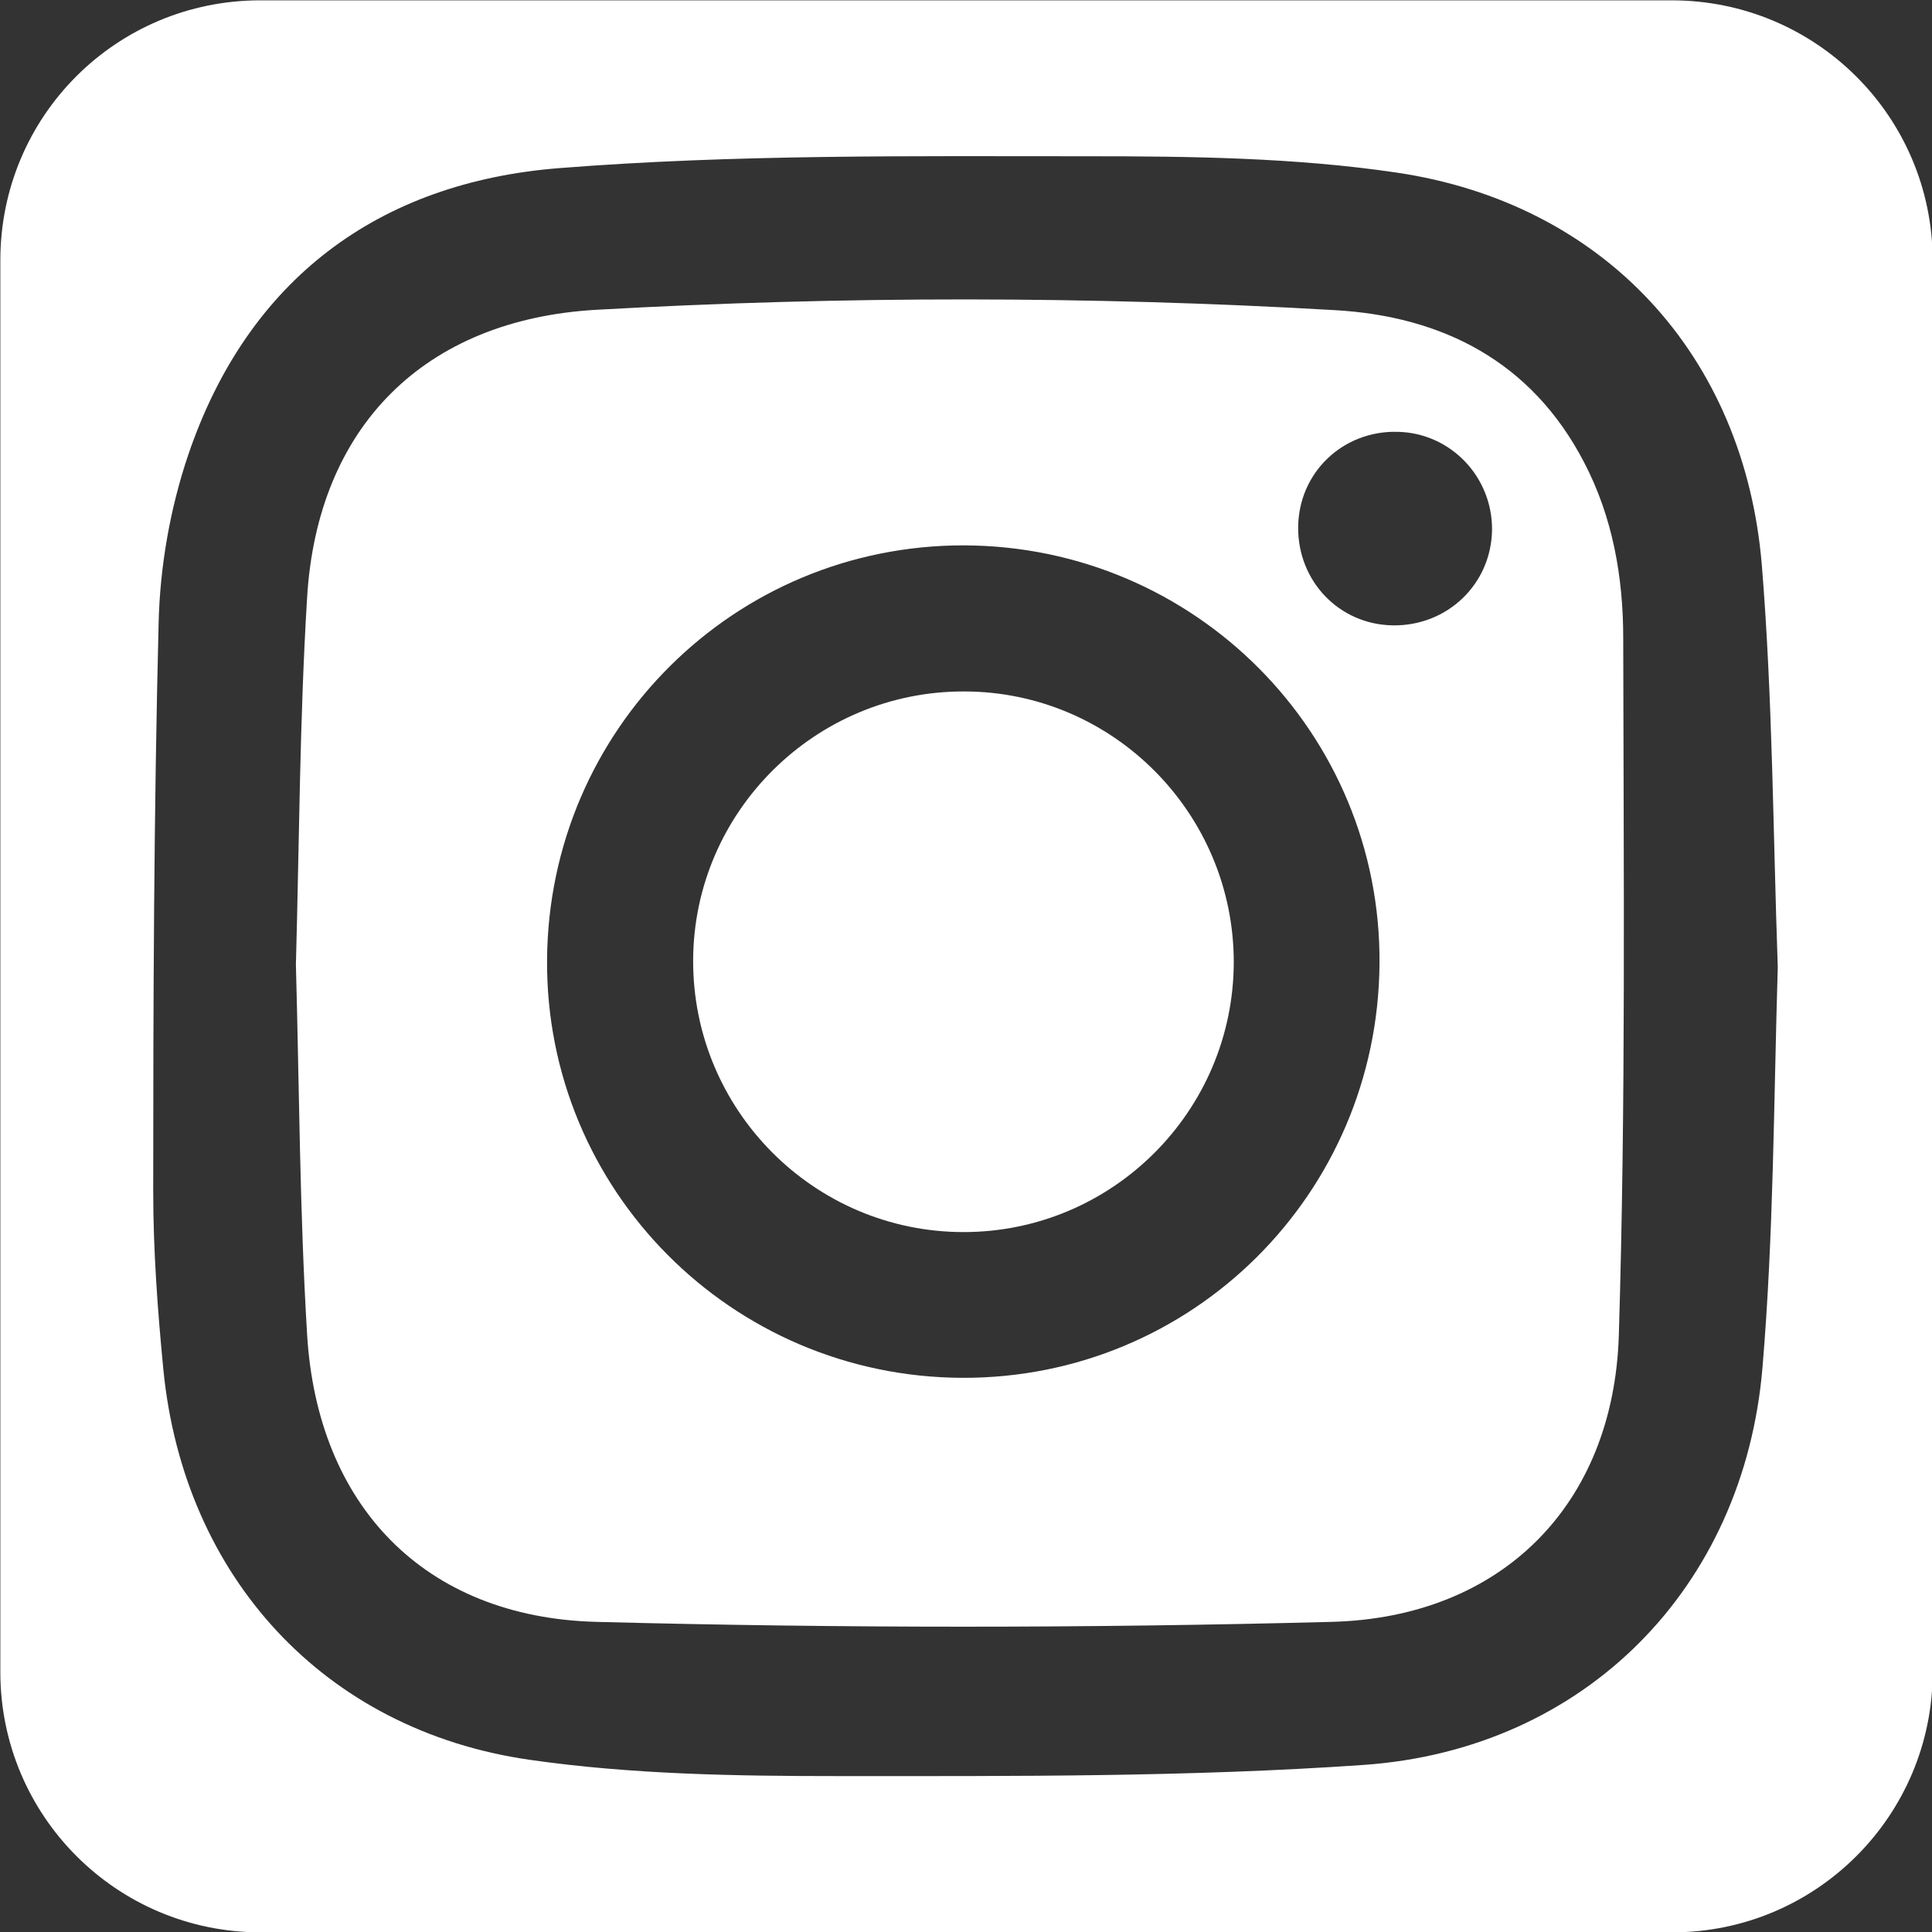
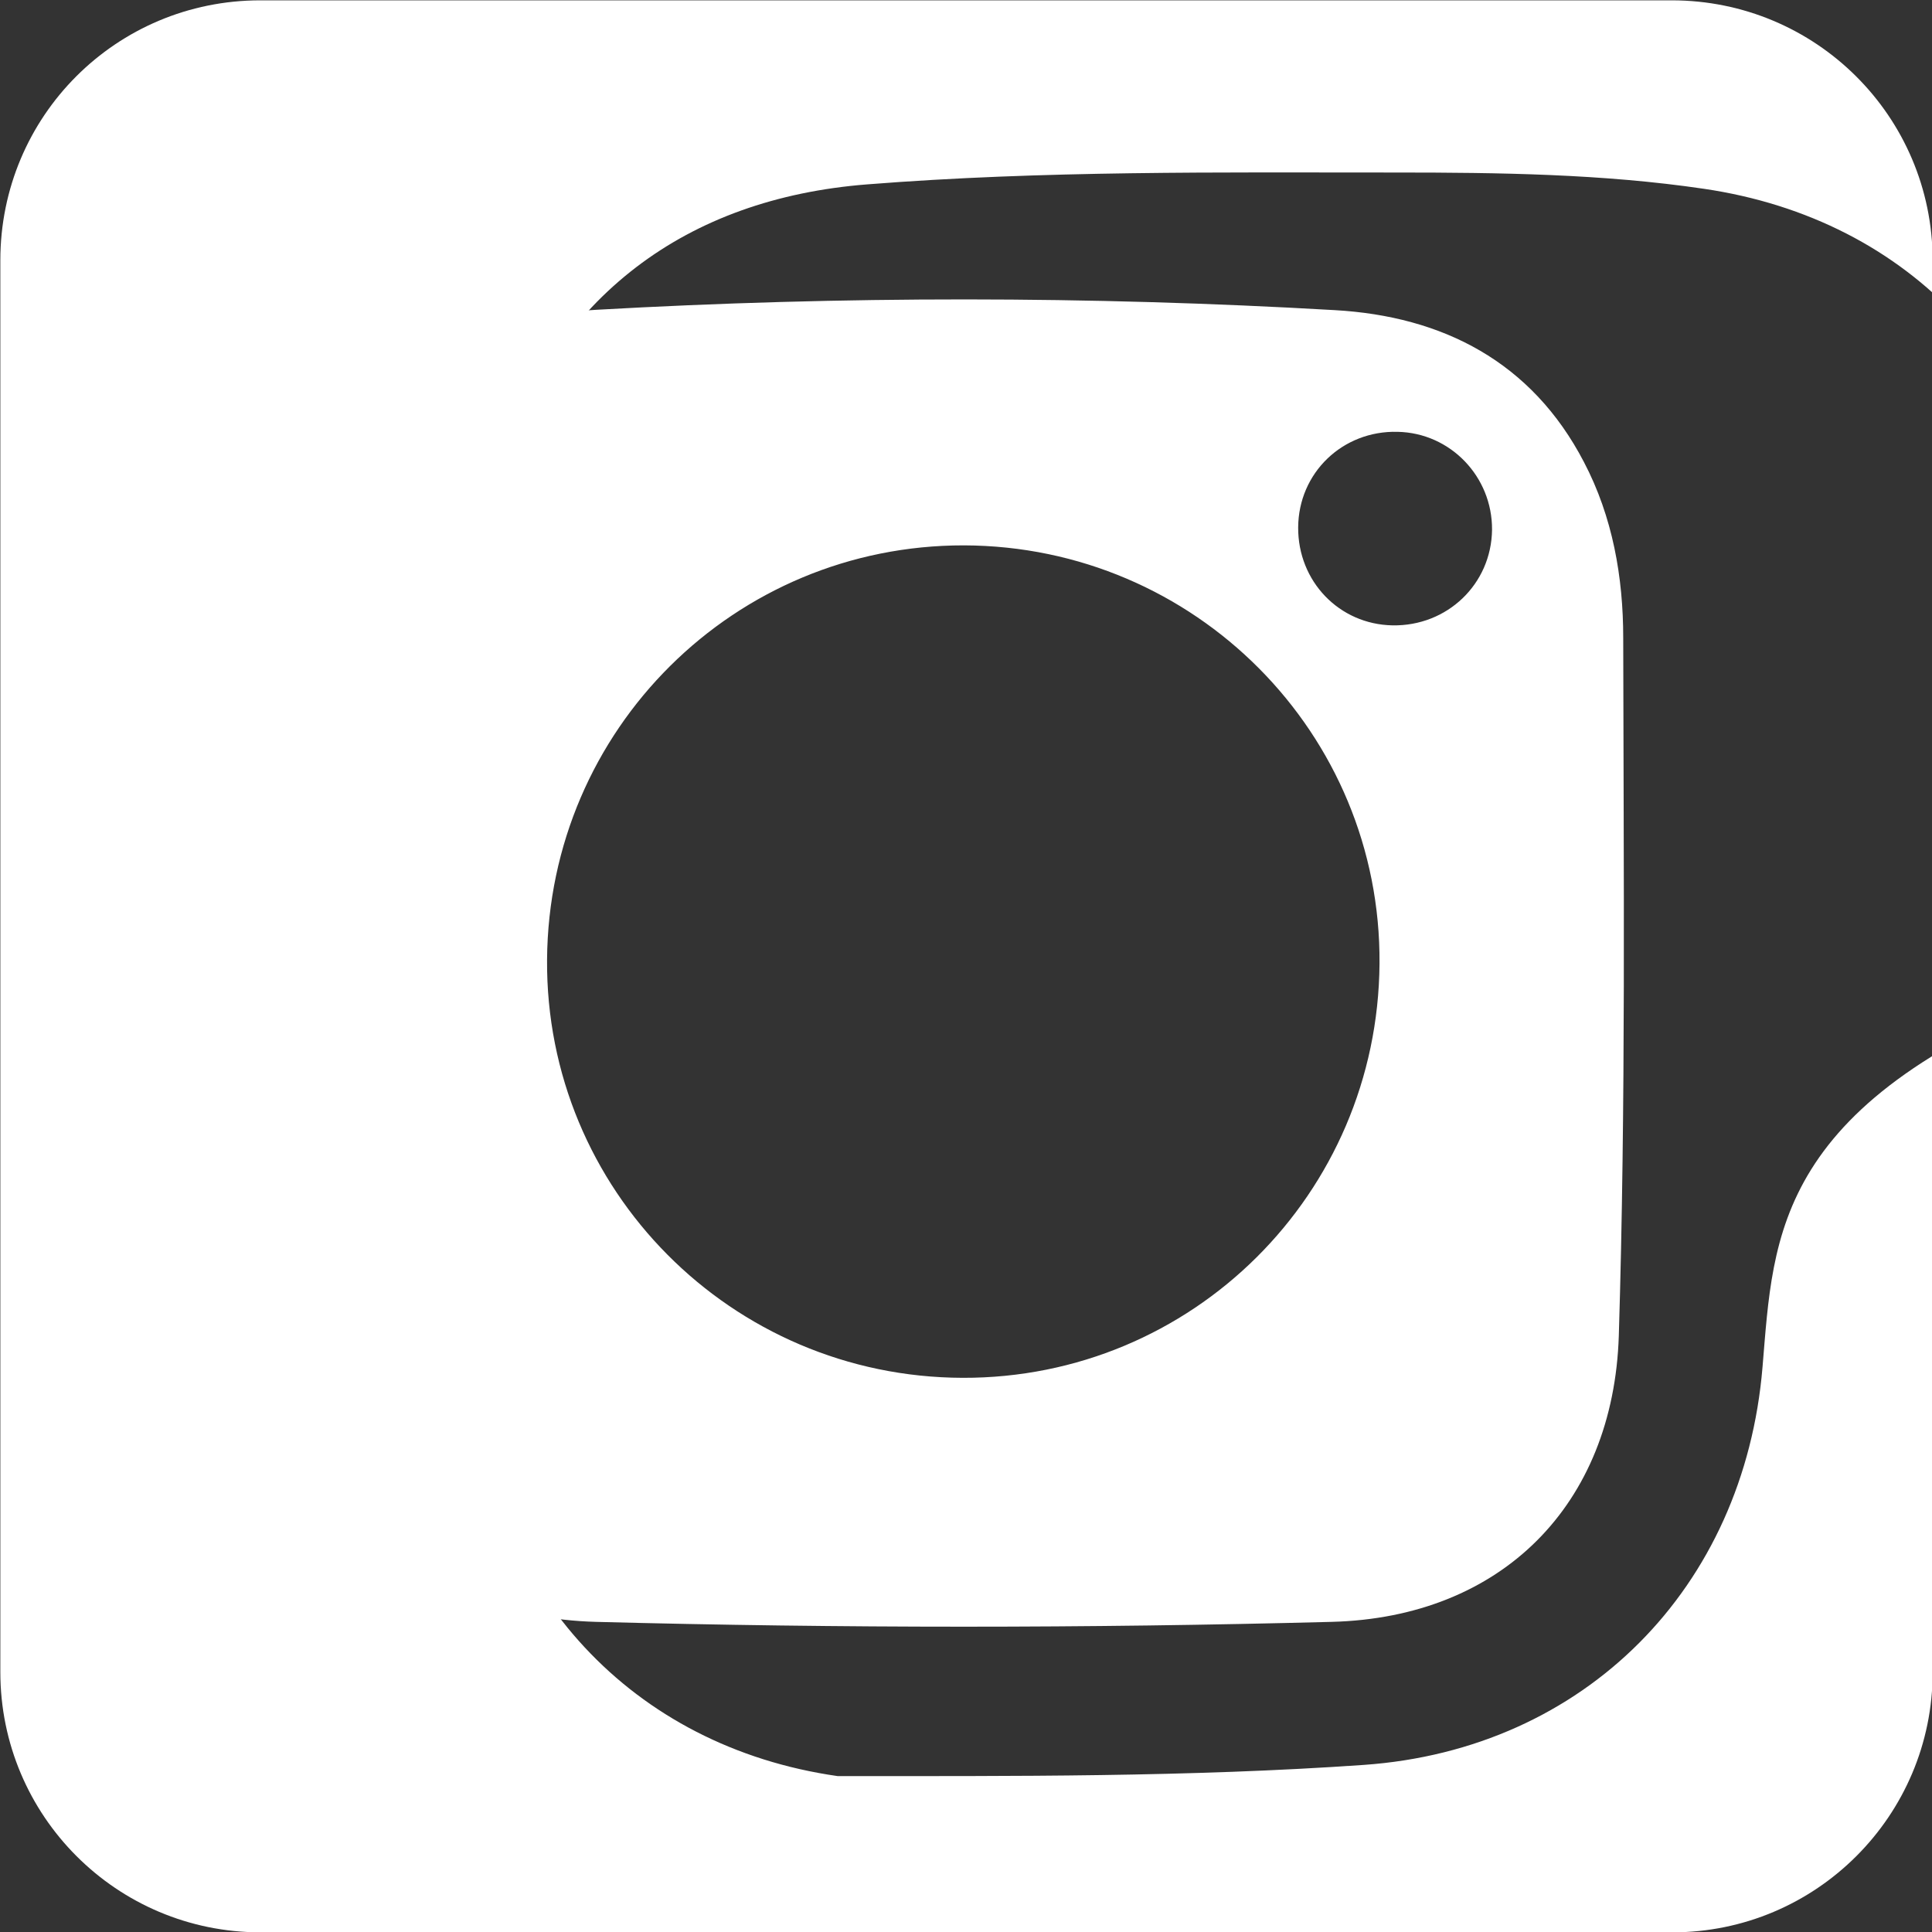
<svg xmlns="http://www.w3.org/2000/svg" version="1.1" id="Layer_1" x="0px" y="0px" viewBox="0 0 570 570" style="enable-background:new 0 0 570 570;" xml:space="preserve">
  <rect x="0" y="0" width="570" height="570" fill="#333333" stroke="none" />
  <style type="text/css">
	.st0{fill:#005594;}
	.st1{fill:#A66093;}
	.st2{fill:#FFFFFF;}
	.st3{fill:#475993;}
</style>
  <g>
-     <path class="st2" d="M493.2,0.1H76.8C34.3,0.1,0.1,34.3,0.1,76.8v416.5c0,42.4,34.3,76.8,76.8,76.8l416.5,0   c42.4,0,76.8-34.4,76.8-76.8V76.8C570.1,34.3,535.7,0.1,493.2,0.1z M520,403.3c-5.4,65.1-52.4,112.8-117.6,117.4   c-51.6,3.6-103.5,3.3-155.3,3.3c-30.3,0-60.9-0.5-90.8-4.8c-60.7-8.7-102.1-54.1-108.1-115.1c-1.7-17.5-3-35.2-3-52.8   c0-55.9,0.2-111.8,1.6-167.6c0.4-16.6,3.4-33.7,8.7-49.4c17.6-51.9,56.2-80.5,109.5-84.7c51.8-4.1,104.1-3.5,156.1-3.5   c30.3,0,61,0.4,90.8,4.8c61.3,9,102.8,53.9,107.9,115.9c3.2,39.4,3.3,79.1,4.7,118.5C523.3,324.7,523.3,364.1,520,403.3z" />
-     <path class="st2" d="M284.6,204c-43.9-0.2-79.9,35.4-80.1,79.2c-0.2,44.2,35.6,80.3,79.8,80.3c43.9,0,79.6-35.7,79.7-79.6   C364,240,328.4,204.1,284.6,204z" />
+     <path class="st2" d="M493.2,0.1H76.8C34.3,0.1,0.1,34.3,0.1,76.8v416.5c0,42.4,34.3,76.8,76.8,76.8l416.5,0   c42.4,0,76.8-34.4,76.8-76.8V76.8C570.1,34.3,535.7,0.1,493.2,0.1z M520,403.3c-5.4,65.1-52.4,112.8-117.6,117.4   c-51.6,3.6-103.5,3.3-155.3,3.3c-60.7-8.7-102.1-54.1-108.1-115.1c-1.7-17.5-3-35.2-3-52.8   c0-55.9,0.2-111.8,1.6-167.6c0.4-16.6,3.4-33.7,8.7-49.4c17.6-51.9,56.2-80.5,109.5-84.7c51.8-4.1,104.1-3.5,156.1-3.5   c30.3,0,61,0.4,90.8,4.8c61.3,9,102.8,53.9,107.9,115.9c3.2,39.4,3.3,79.1,4.7,118.5C523.3,324.7,523.3,364.1,520,403.3z" />
    <path class="st2" d="M478.9,188.2c0-17.9-3.1-35.7-11.6-51.9c-15.4-29.6-41.7-43-73.5-44.8c-72.6-4.2-145.3-4.2-217.9-0.1   c-50.7,2.9-82.3,34.5-85.3,85c-2.2,36-2.3,72.1-3.3,108.2c1,36.3,1.1,72.7,3.3,109c3,50.6,34.6,83.5,85.2,84.9   c72.3,1.9,144.8,1.9,217.1,0c50.1-1.3,83.1-34.5,84.7-84.4C479.7,325.5,479,256.8,478.9,188.2z M284,406.5   c-68.2-0.2-123.1-55.5-122.6-123.4c0.5-67.9,55.3-122.3,123-122.2c68.2,0.2,123.1,55.5,122.6,123.4   C406.5,352.3,351.7,406.7,284,406.5z M410.8,184.5c-15.7-0.3-27.9-13-27.8-28.9c0.1-16.1,13.1-28.6,29.3-28.2   c15.6,0.3,28,13.2,27.9,28.9C440,172.3,427,184.8,410.8,184.5z" />
  </g>
</svg>